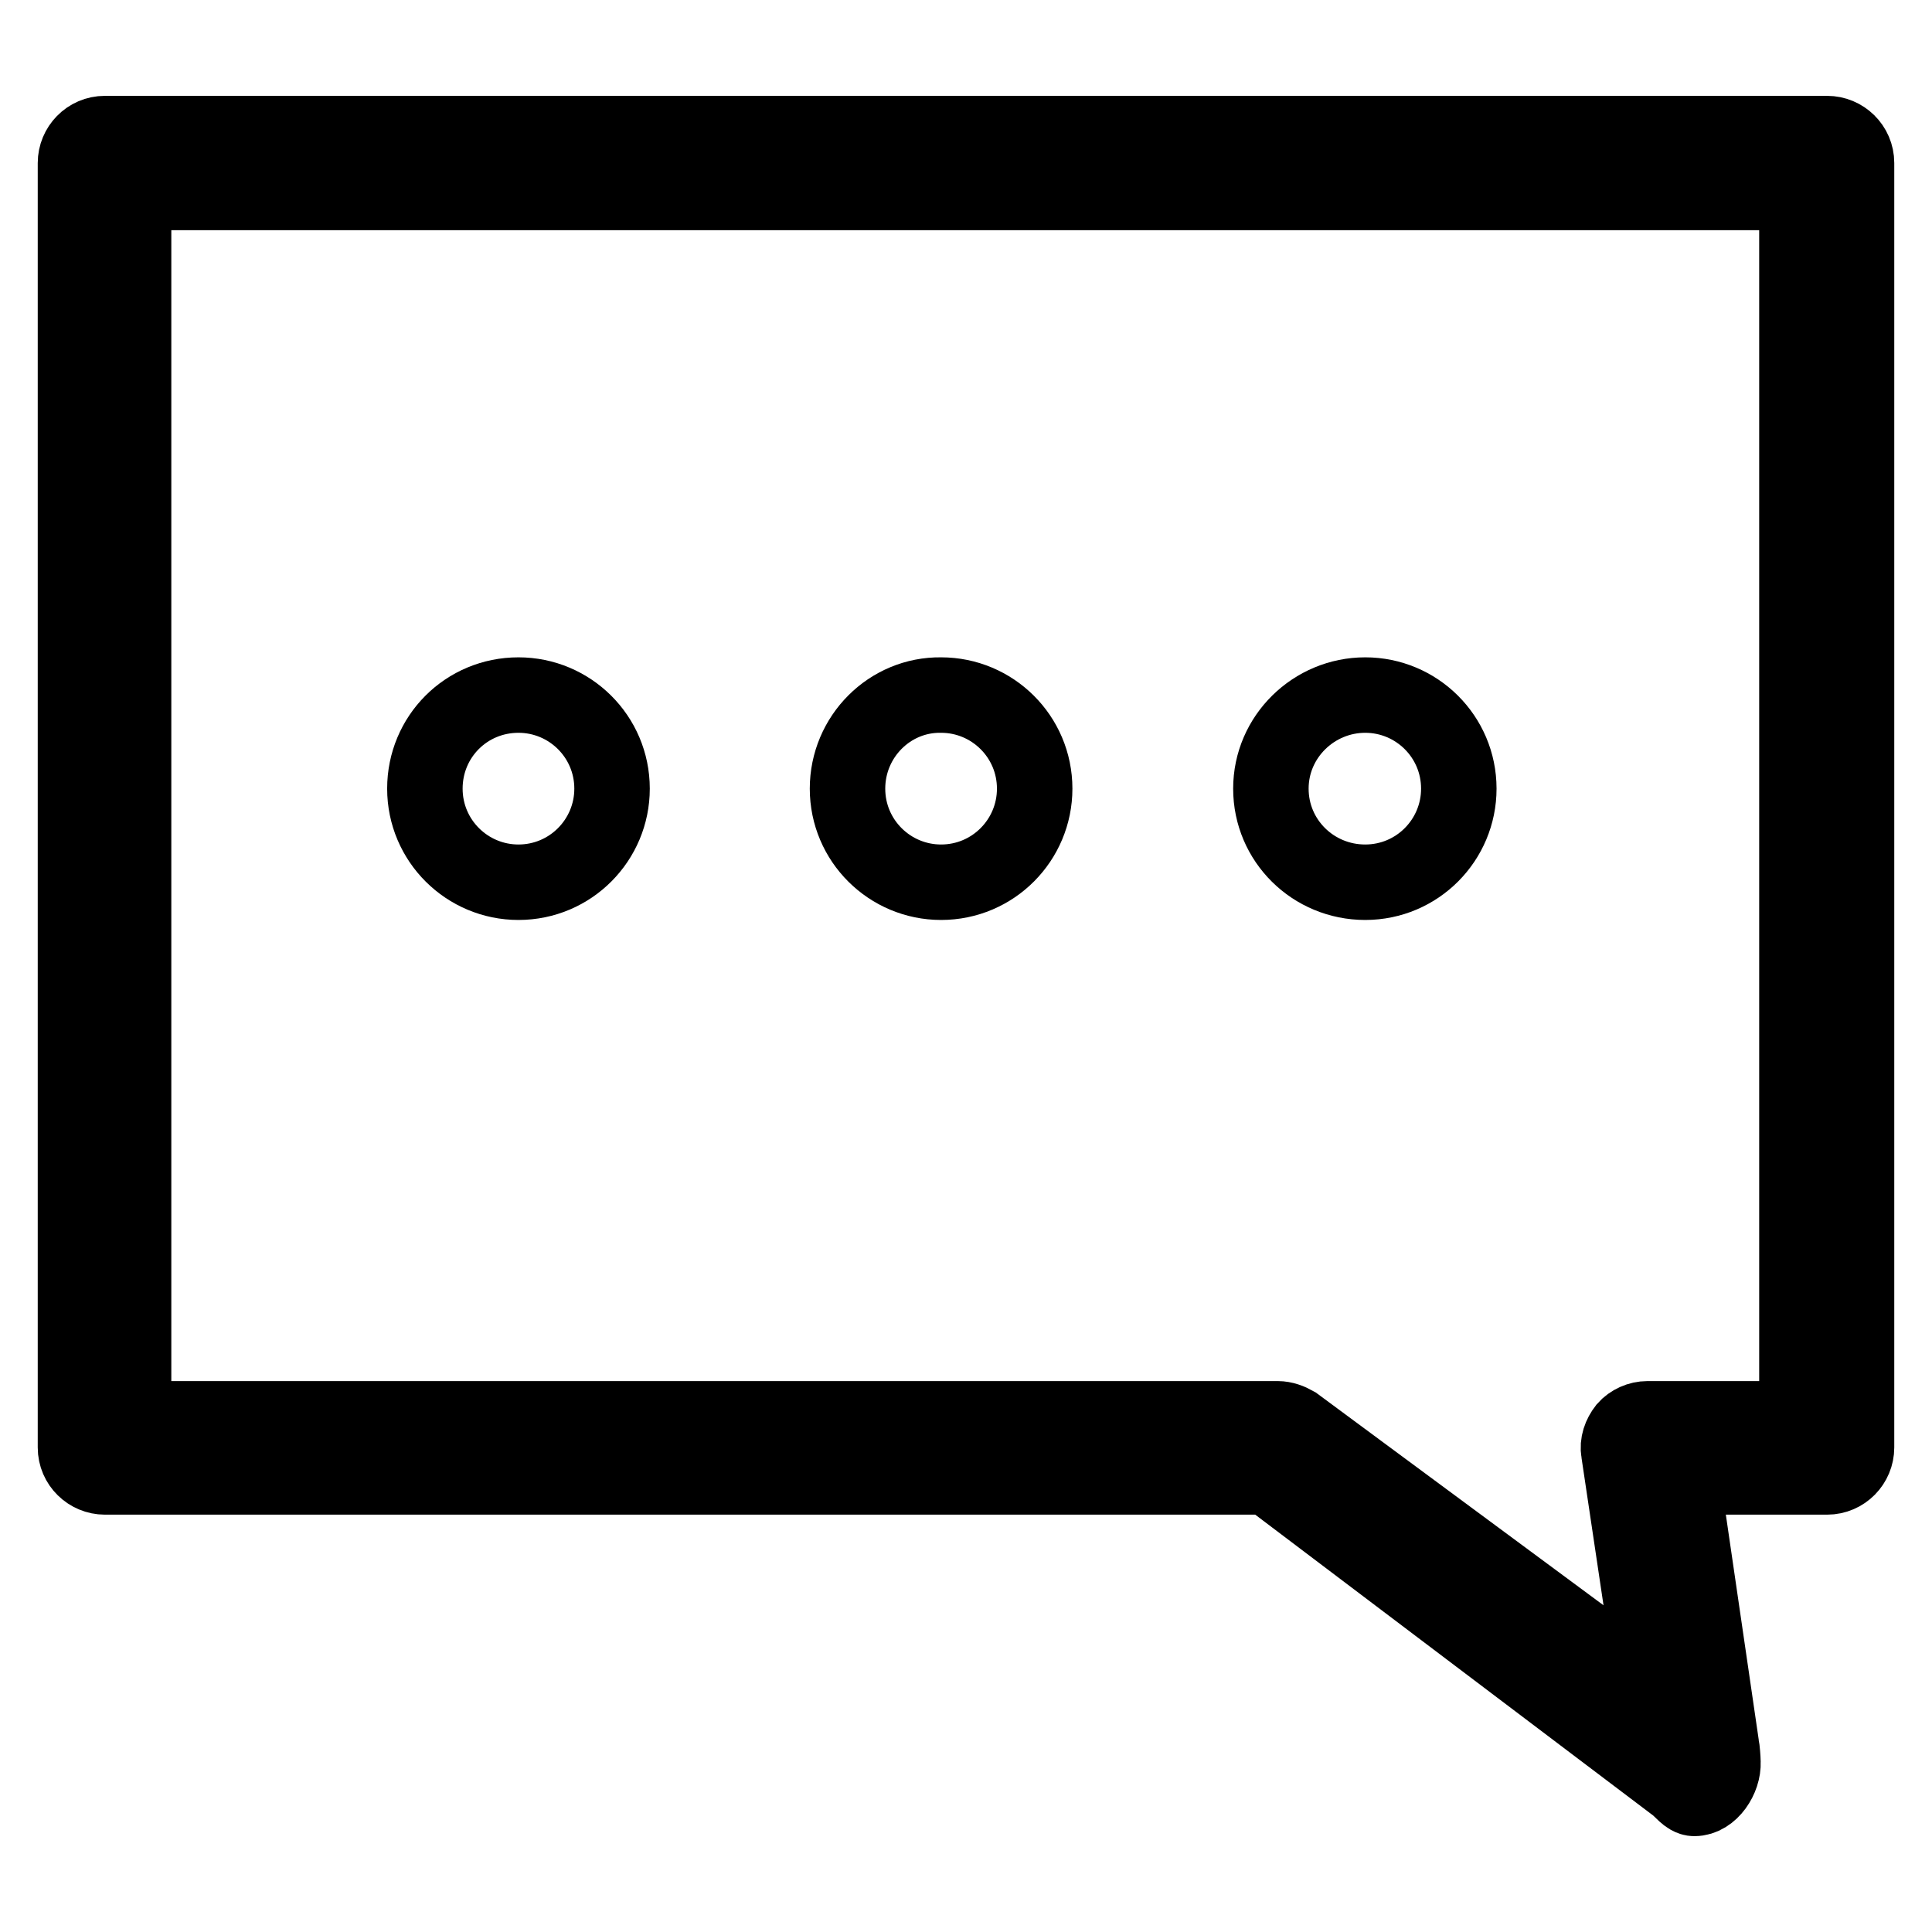
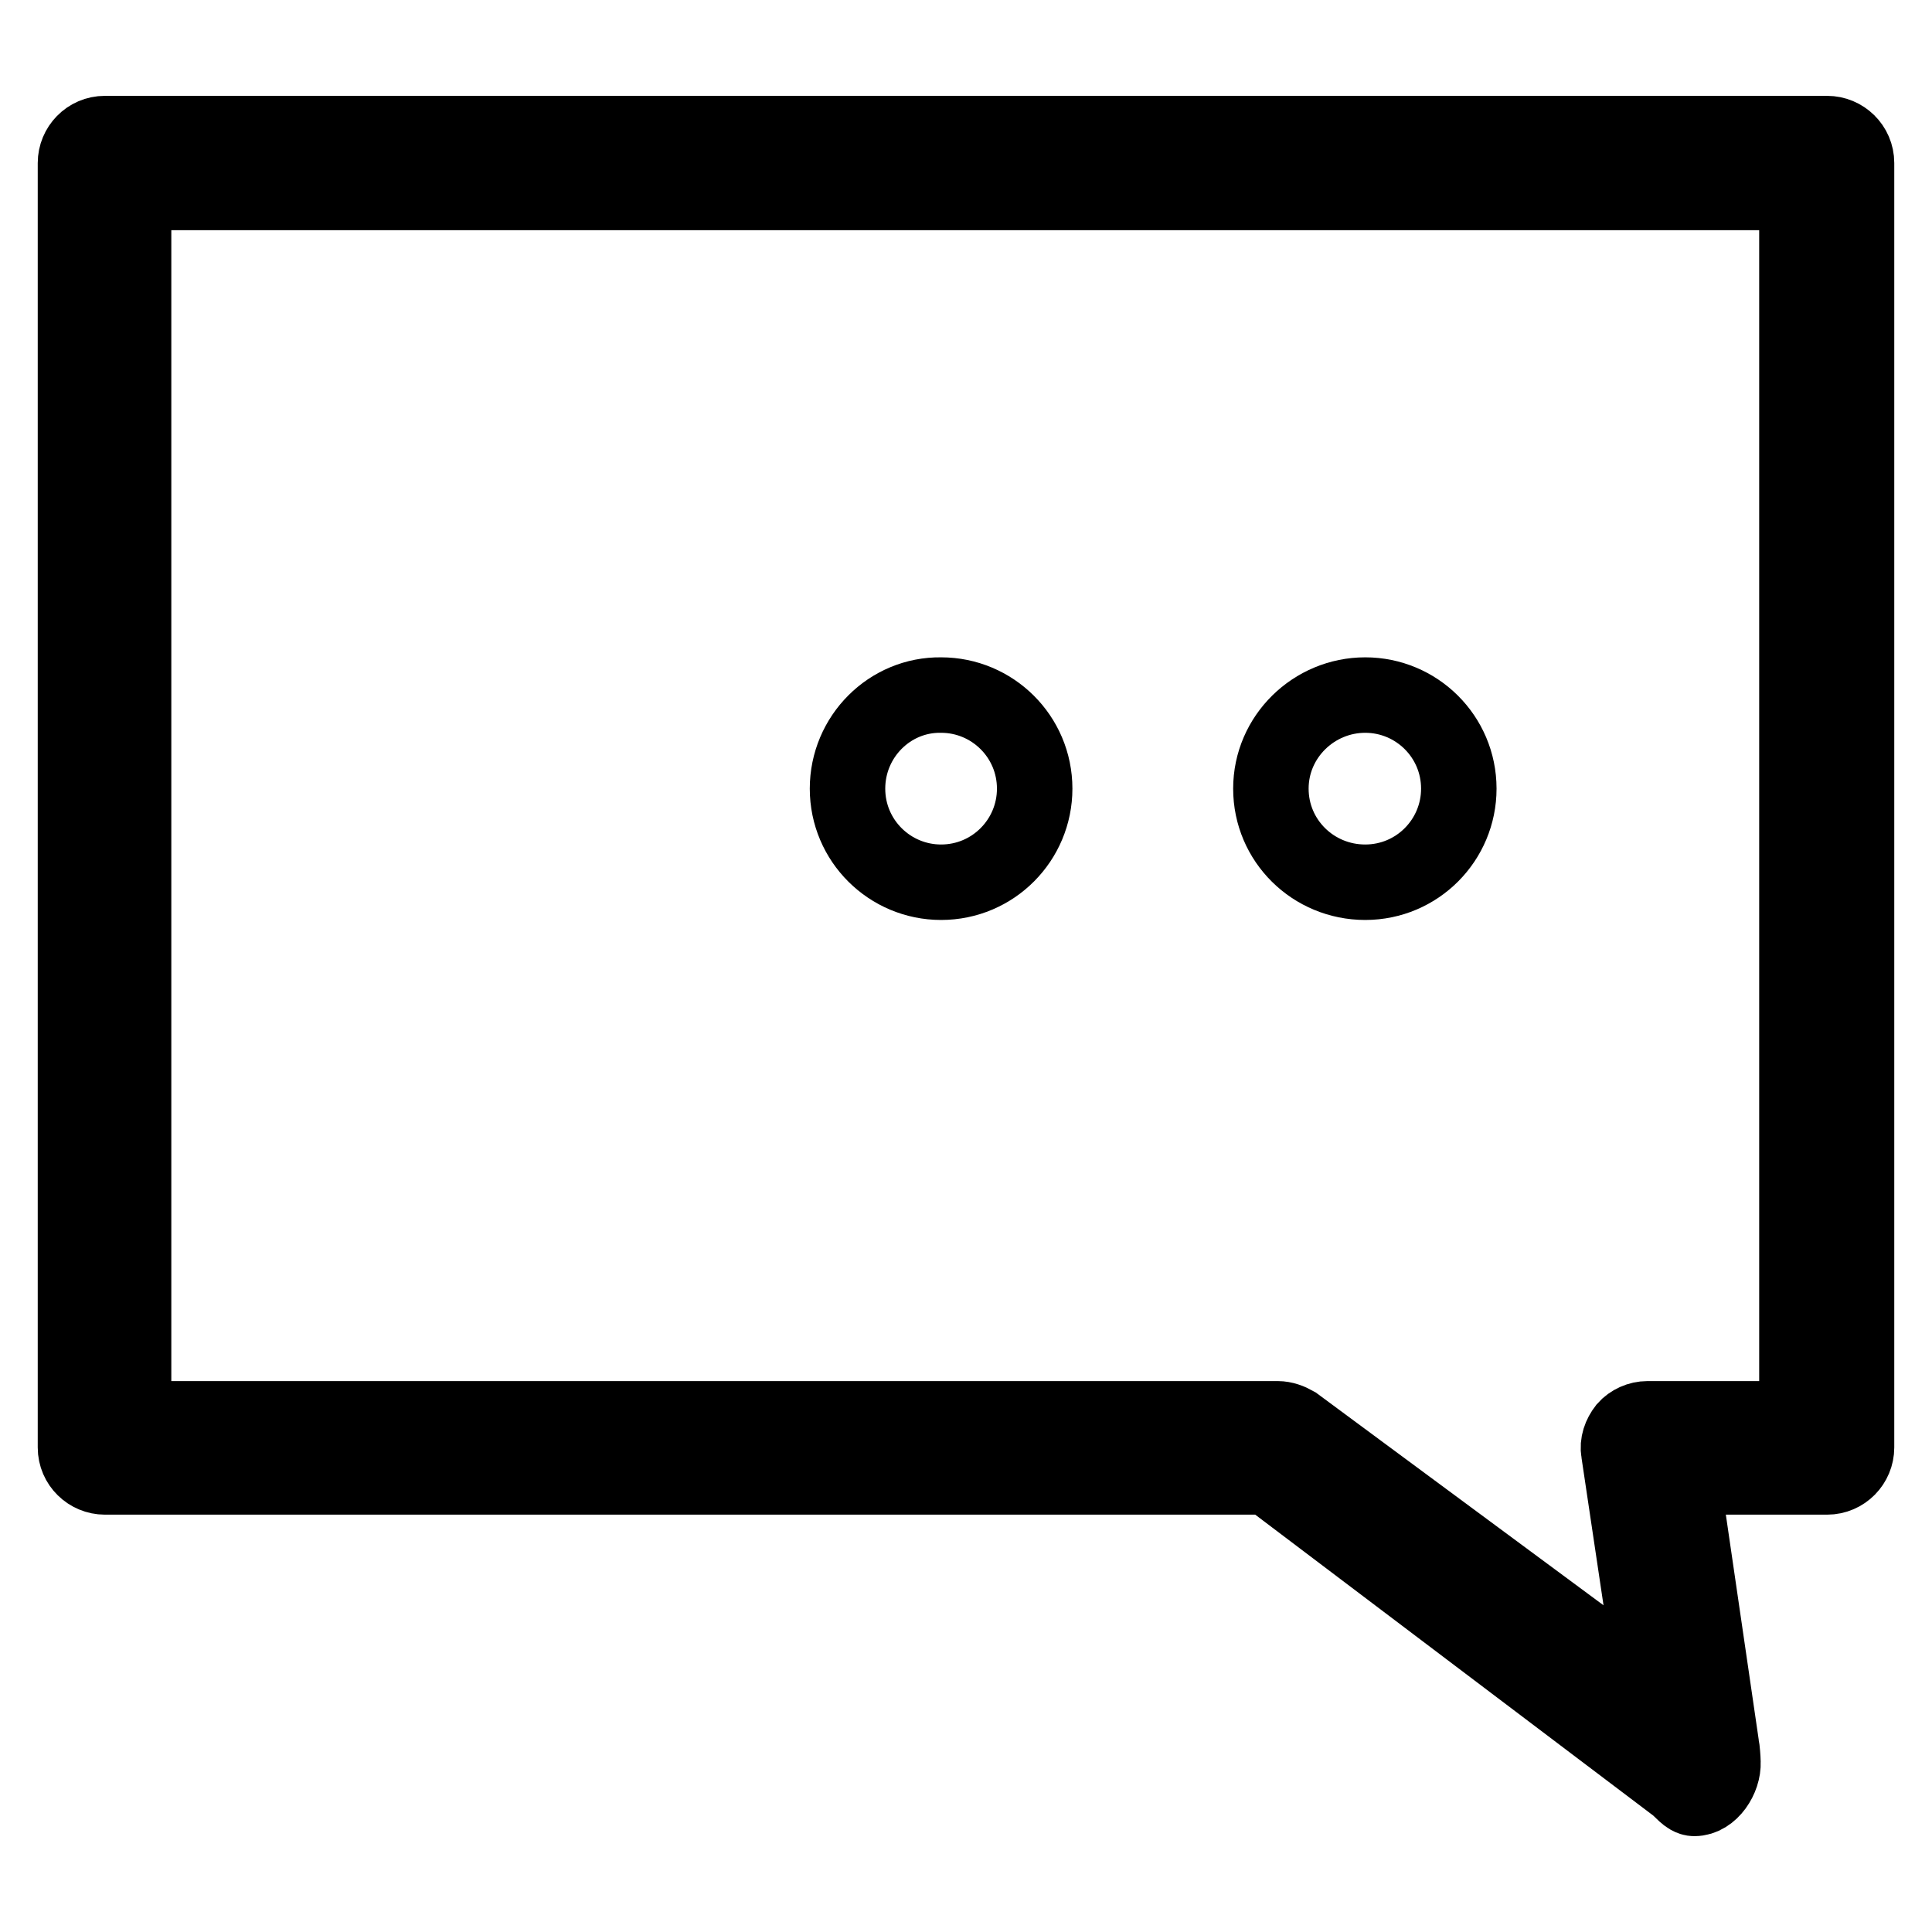
<svg xmlns="http://www.w3.org/2000/svg" version="1.1" x="0px" y="0px" viewBox="0 0 256 256" enable-background="new 0 0 256 256" xml:space="preserve">
  <g>
    <g>
-       <path stroke-width="10" fill-opacity="0" stroke="#000000" d="M56.3,104.5c0,6.9,5.6,12.4,12.4,12.4c6.9,0,12.4-5.6,12.4-12.4c0-6.9-5.6-12.4-12.4-12.4C61.8,92.1,56.3,97.6,56.3,104.5L56.3,104.5z" />
      <path stroke-width="10" fill-opacity="0" stroke="#000000" d="M112.3,104.5c0,6.9,5.6,12.4,12.4,12.4c6.9,0,12.4-5.6,12.4-12.4c0-6.9-5.6-12.4-12.4-12.4C117.9,92,112.3,97.6,112.3,104.5z" />
      <path stroke-width="10" fill-opacity="0" stroke="#000000" d="M168.4,104.5c0,6.9,5.6,12.4,12.5,12.4c6.9,0,12.4-5.6,12.4-12.4c0-6.9-5.6-12.4-12.4-12.4S168.4,97.6,168.4,104.5z" />
      <path stroke-width="10" fill-opacity="0" stroke="#000000" d="M224.5,238.3C224.5,238.3,224.5,238.3,224.5,238.3c-0.9,0-1.7-1.2-2.4-1.7l-54.1-40.9H13.9c-2.1,0-3.9-1.7-3.9-3.9V21.6c0-2.1,1.7-3.9,3.9-3.9h228.2c2.1,0,3.9,1.7,3.9,3.9v170.2c0,2.1-1.7,3.9-3.9,3.9h-19.2l5.2,35.6c0.1,0.4,0.2,1.8,0.2,2.2C228.4,235.6,226.7,238.3,224.5,238.3z M17.7,188h151.6c0.8,0,1.6,0.3,2.3,0.7l47.6,35.2l-4.7-31.5c-0.2-1.1,0.2-2.2,0.9-3.1c0.7-0.8,1.8-1.3,2.9-1.3h19.8V25.5H17.7V188z" />
    </g>
  </g>
</svg>